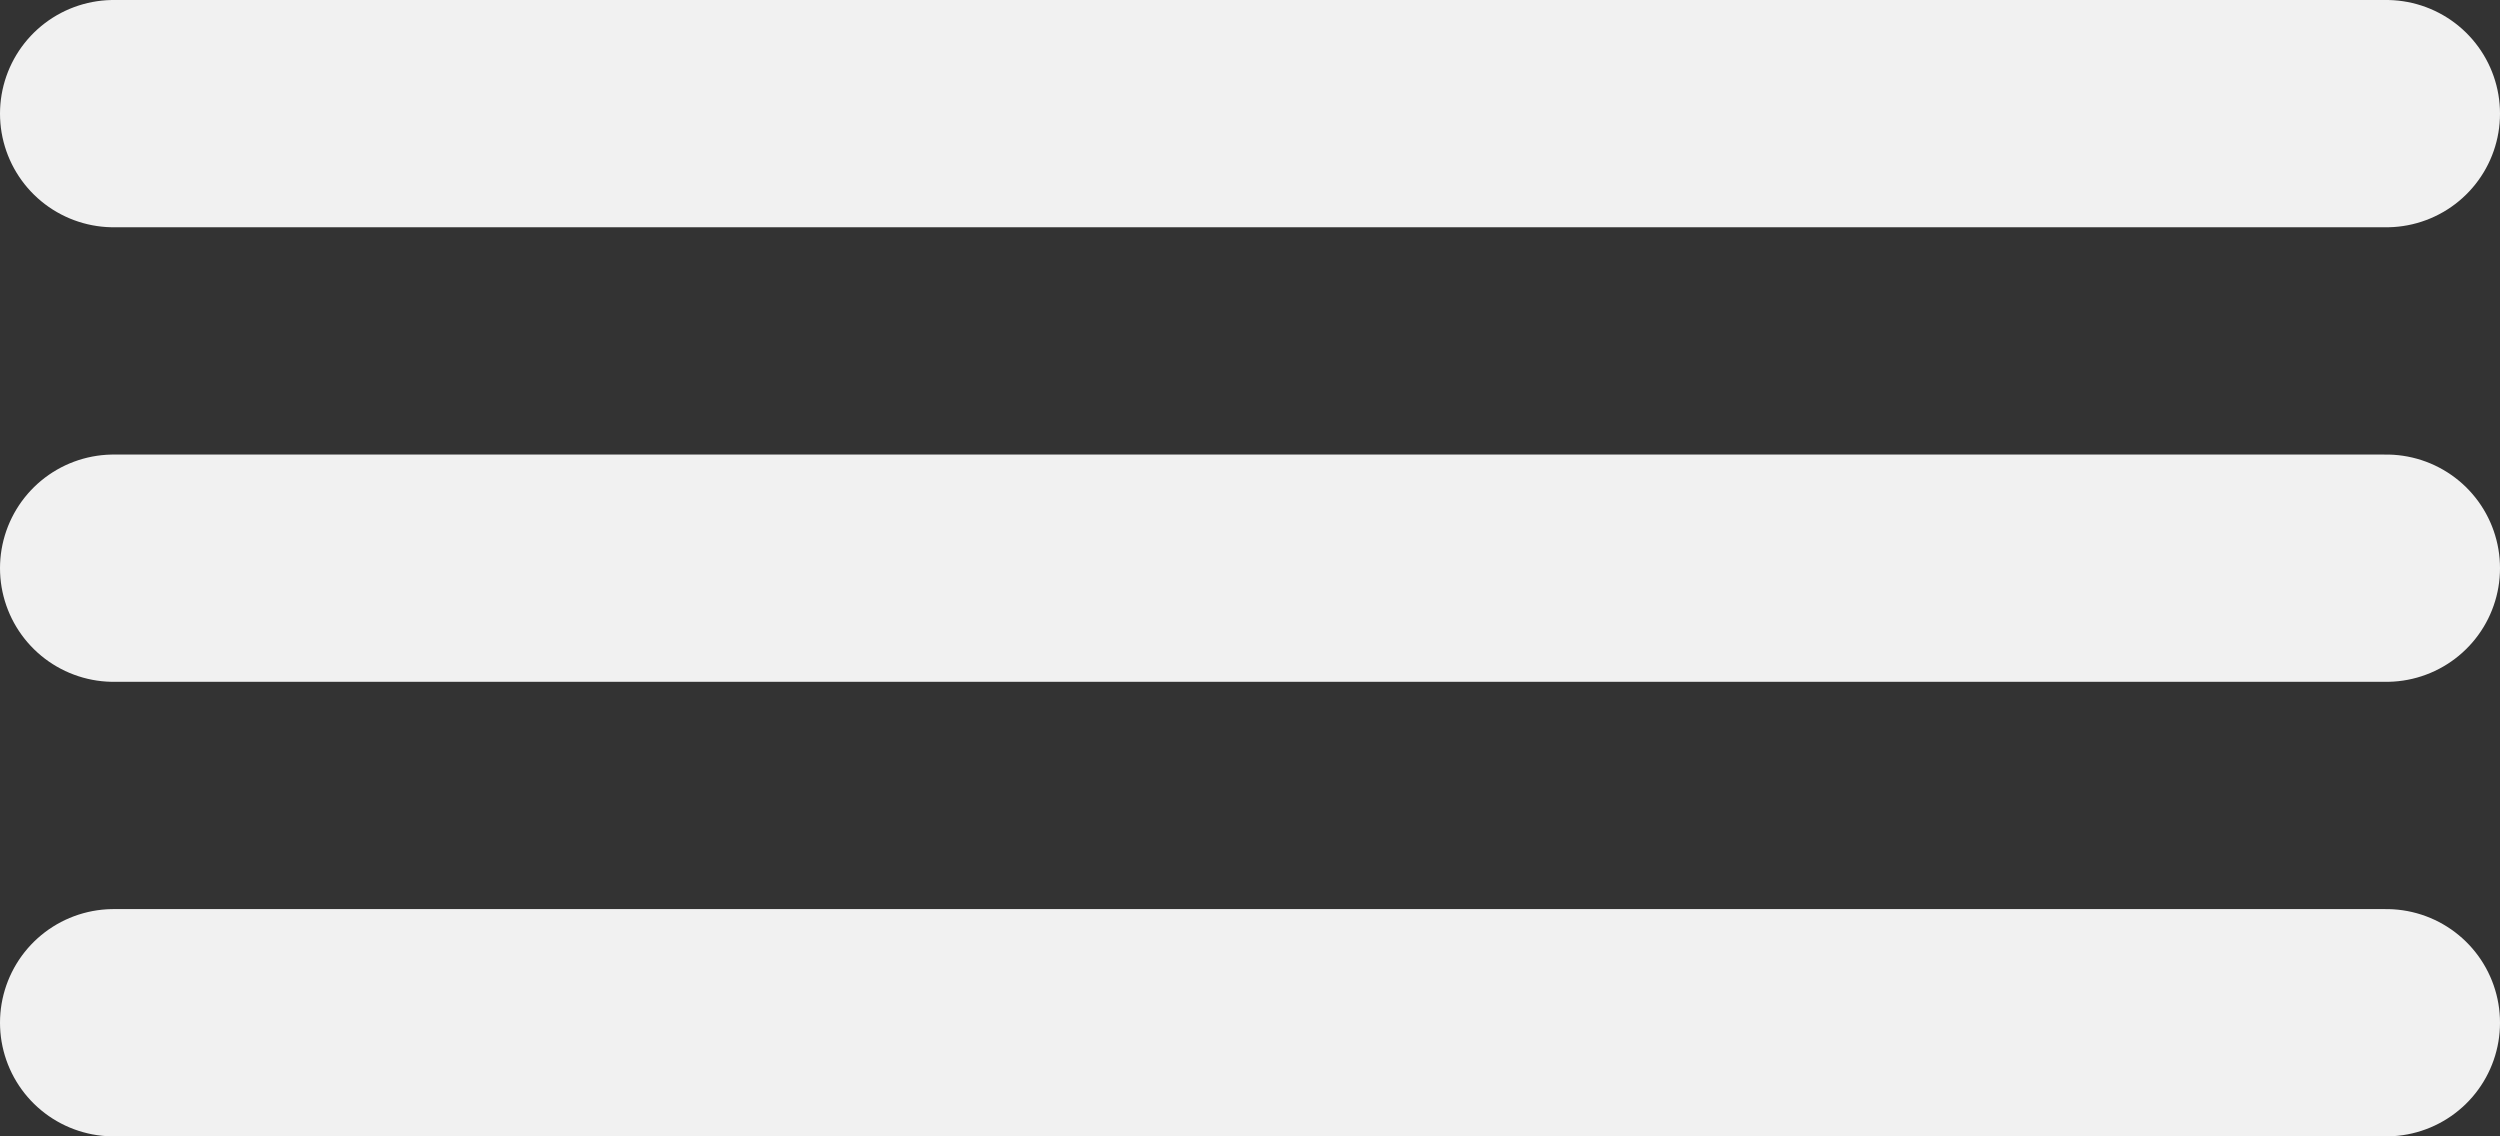
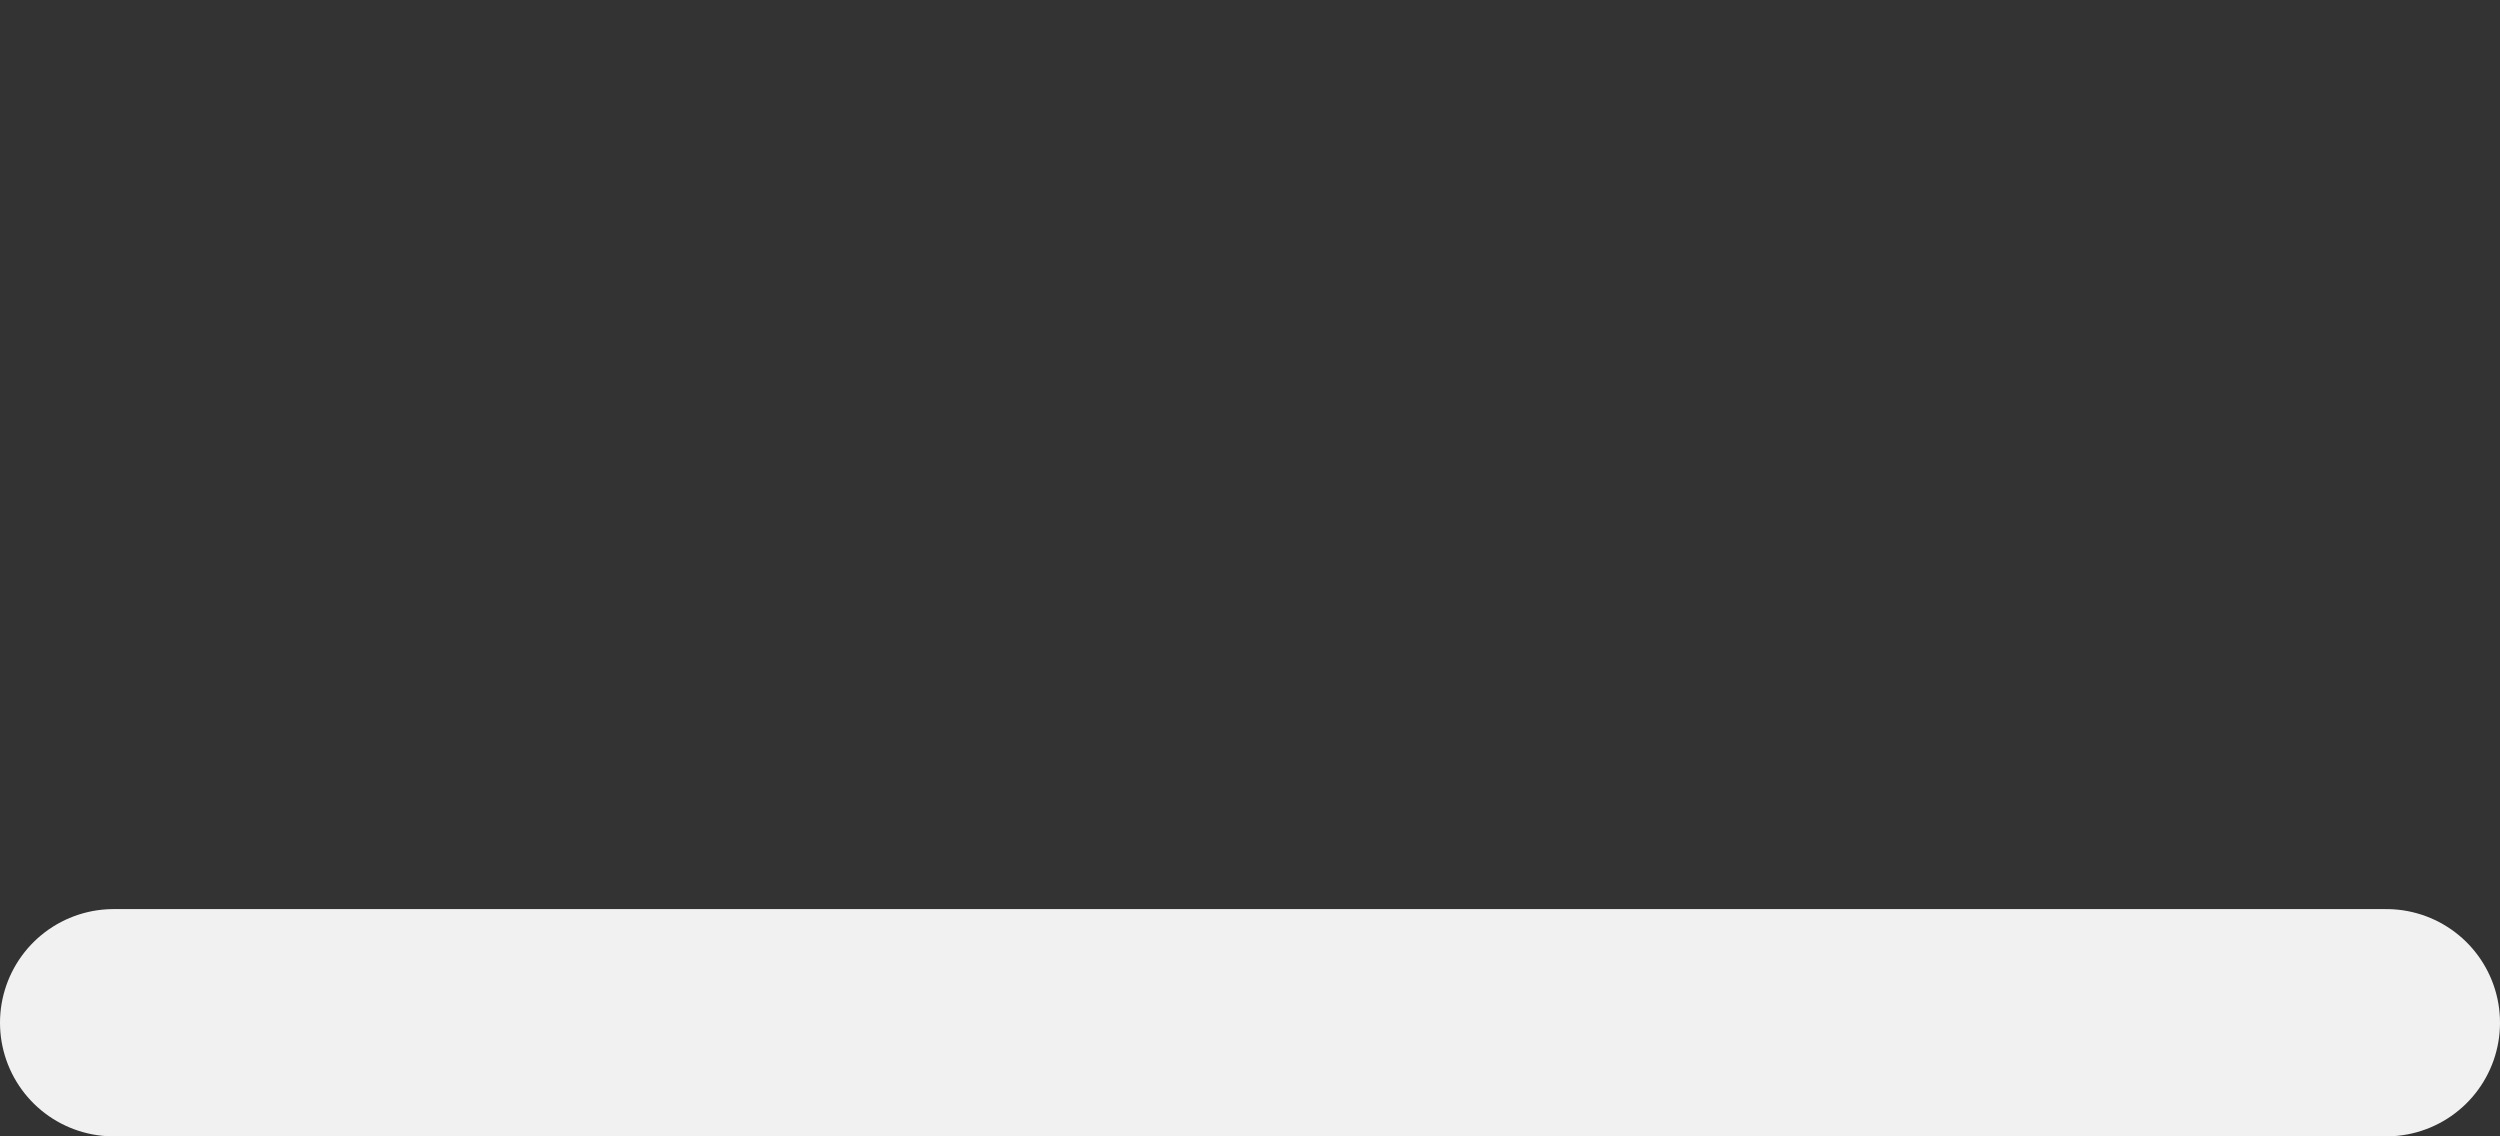
<svg xmlns="http://www.w3.org/2000/svg" width="22" height="10" viewBox="0 0 22 10" fill="none">
  <rect x="0" y="0" width="22" height="10" fill="#333333" stroke="none" />
-   <path d="M1 1H21" stroke="#F1F1F1" stroke-width="2" stroke-linecap="round" />
-   <path d="M1 5H21" stroke="#F1F1F1" stroke-width="2" stroke-linecap="round" />
  <path d="M1 9H21" stroke="#F1F1F1" stroke-width="2" stroke-linecap="round" />
</svg>